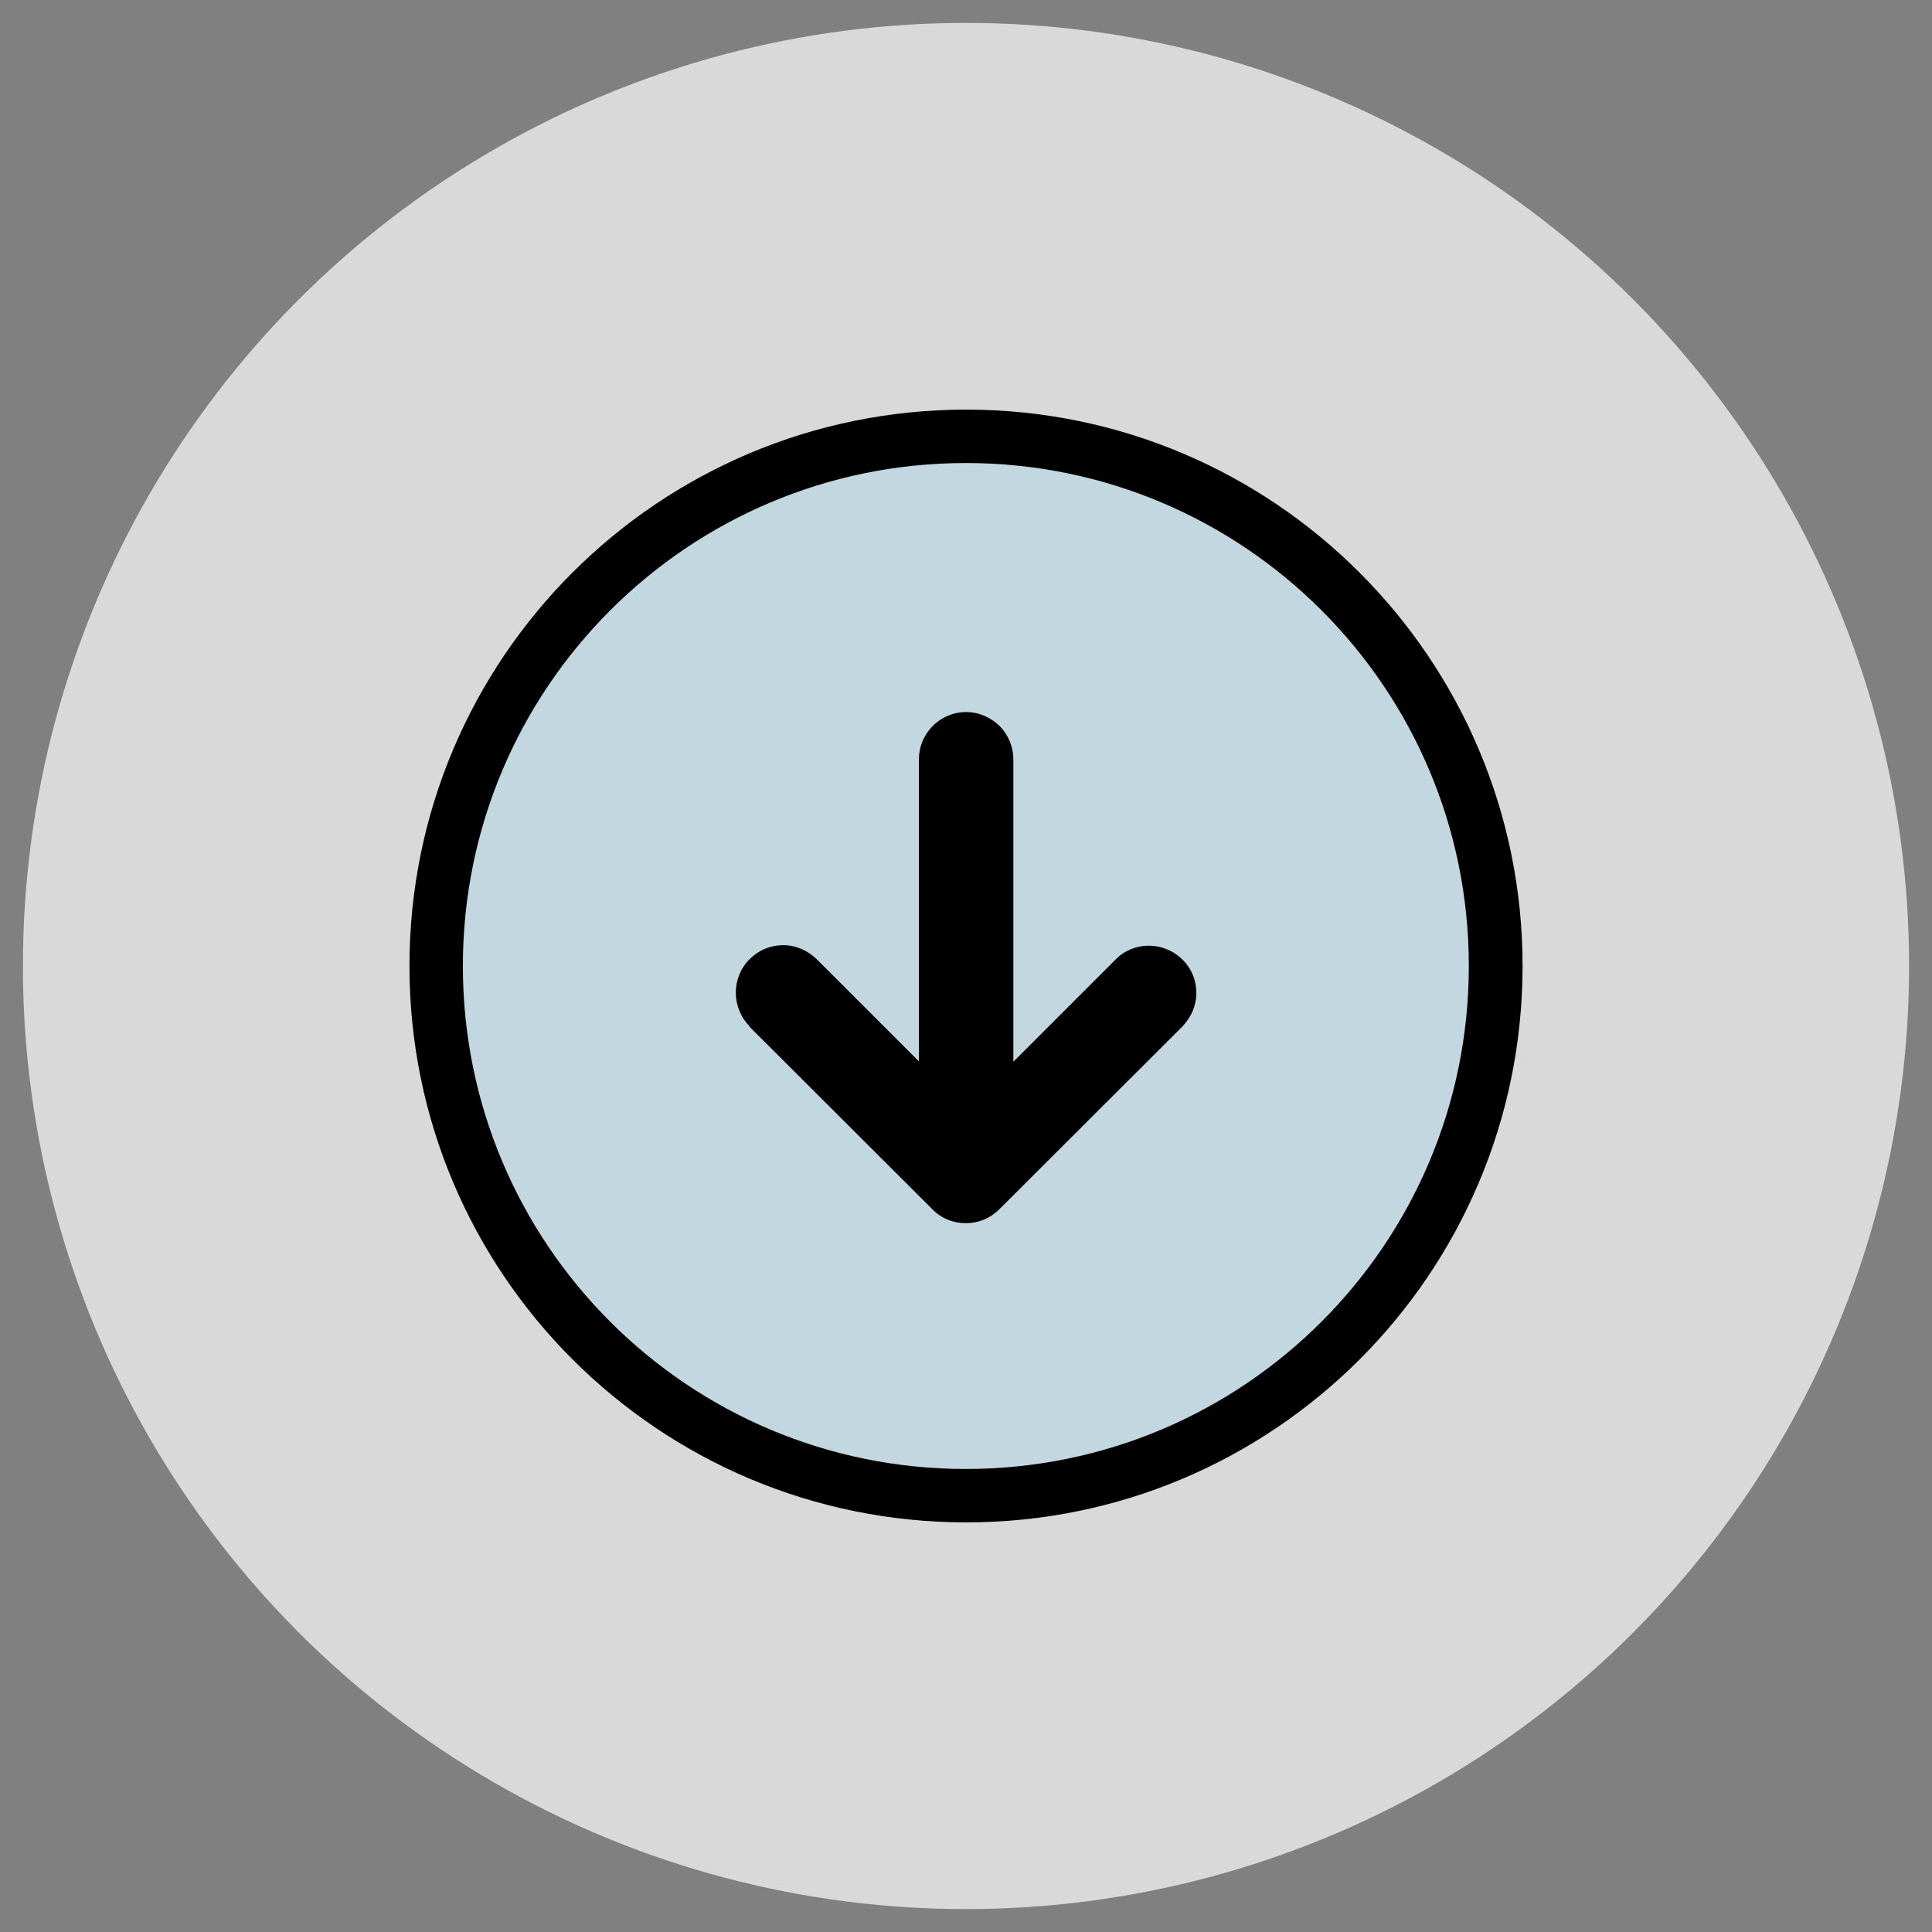
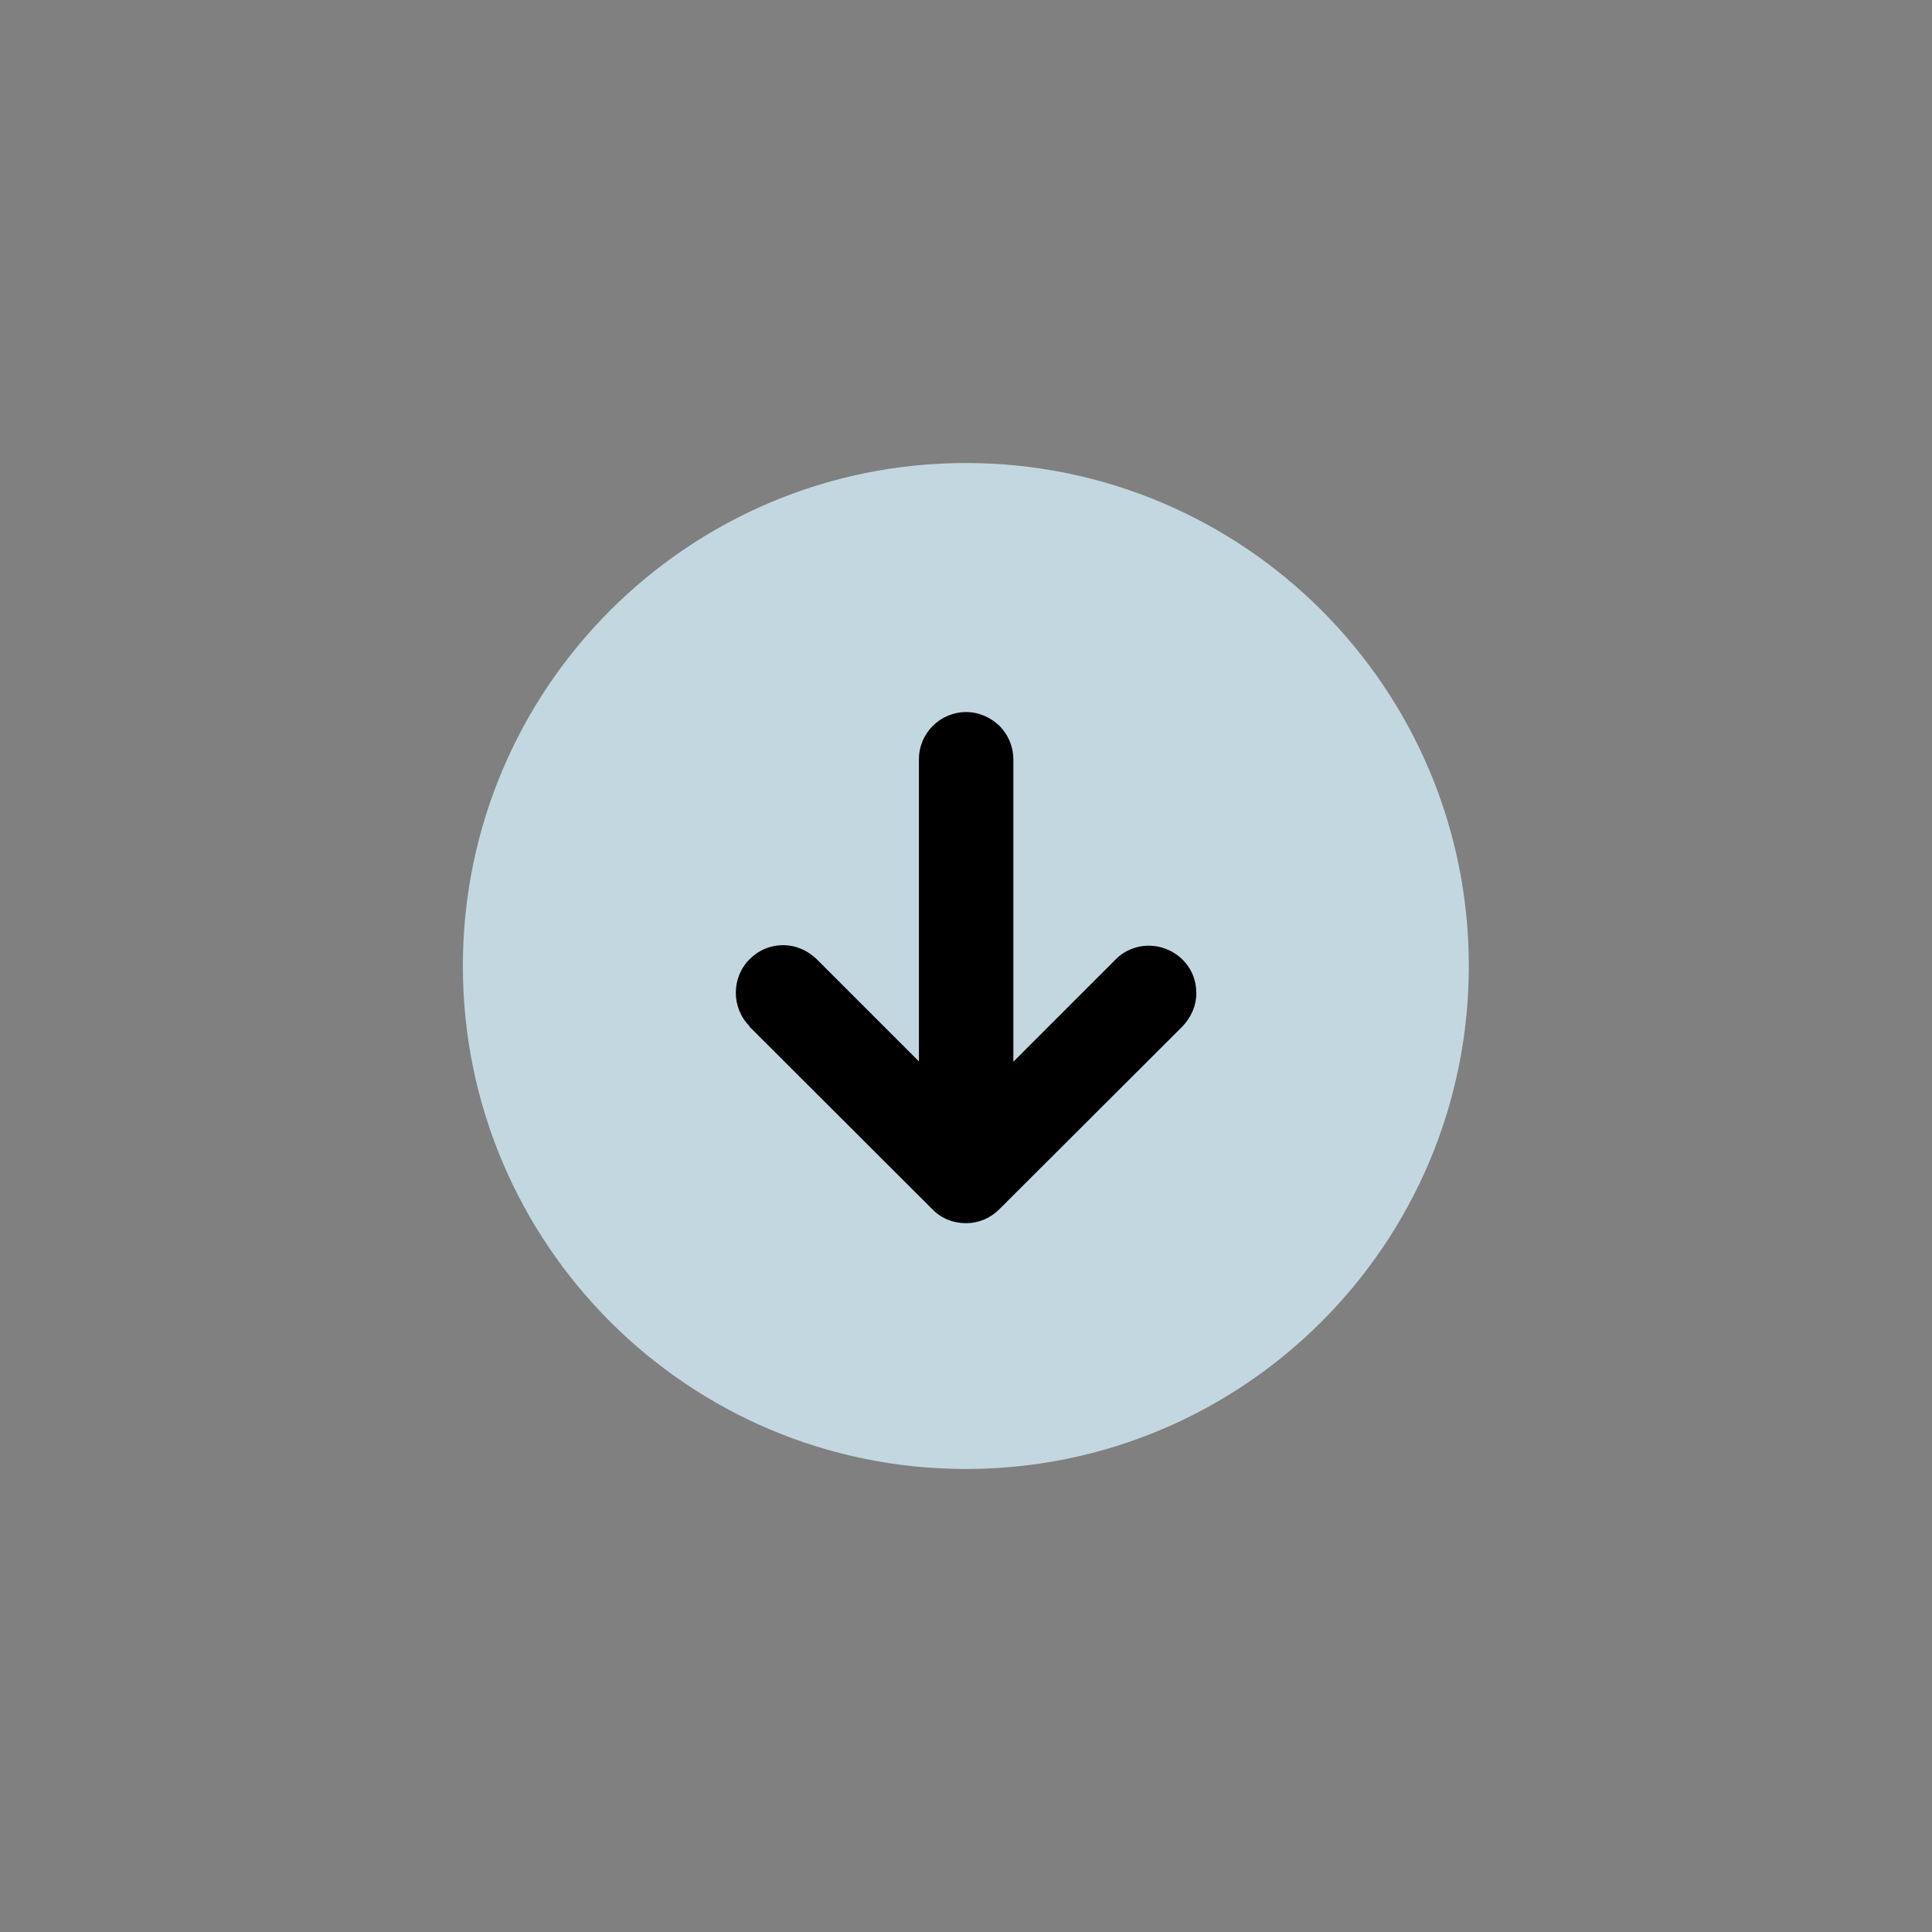
<svg xmlns="http://www.w3.org/2000/svg" xmlns:ns1="http://sodipodi.sourceforge.net/DTD/sodipodi-0.dtd" xmlns:ns2="http://www.inkscape.org/namespaces/inkscape" version="1.1" width="50" height="50" viewBox="0 0 50 50" id="svg8419" ns1:docname="down.svg" ns2:version="0.92.1 r15371">
  <rect x="0" y="0" width="50" height="50" fill="#808080" stroke="none" />
  <defs id="defs8423">
    <pattern patternUnits="userSpaceOnUse" width="49.331" height="47.281" patternTransform="translate(0.263,1.58)" id="pattern12967">
      <ellipse ry="23.641" rx="24.666" cy="23.641" cx="24.666" id="path8427" style="opacity:0.5;fill:#466e8f;fill-opacity:1;stroke:none;stroke-width:0.288;stroke-miterlimit:4;stroke-dasharray:none;stroke-opacity:1" />
    </pattern>
    <clipPath clipPathUnits="userSpaceOnUse" id="clipPath13693">
      <g style="fill:#ffffff" id="use13695" ns2:label="Clip">
        <rect style="fill:#ffffff;stroke:none" width="49.331" height="47.281" x="0.263" y="1.58" id="rect12971" />
      </g>
    </clipPath>
    <pattern y="0" x="0" height="6" width="6" patternUnits="userSpaceOnUse" id="EMFhbasepattern" />
    <pattern y="0" x="0" height="6" width="6" patternUnits="userSpaceOnUse" id="EMFhbasepattern-1" />
  </defs>
  <ns1:namedview pagecolor="#ffffff" bordercolor="#666666" borderopacity="1" objecttolerance="10" gridtolerance="10" guidetolerance="10" ns2:pageopacity="0" ns2:pageshadow="2" ns2:window-width="1920" ns2:window-height="1017" id="namedview8421" showgrid="false" ns2:zoom="15.026019" ns2:cx="21.329316" ns2:cy="22.972797" ns2:window-x="-8" ns2:window-y="-8" ns2:window-maximized="1" ns2:current-layer="svg8419" />
-   <circle style="opacity:1;fill:#ffffff;fill-opacity:1;stroke:none;stroke-width:0.261;stroke-miterlimit:4;stroke-dasharray:none;stroke-opacity:1" id="path13006" cx="25" cy="25" r="13.643" />
-   <circle style="opacity:0.7;fill:#ffffff;fill-opacity:1;stroke:none;stroke-width:1.461;stroke-miterlimit:4;stroke-dasharray:none;stroke-opacity:1" id="path12957" cx="25" cy="25" r="24.407" />
-   <path style="clip-rule:evenodd;fill:#000000;fill-rule:evenodd;stroke-width:0.008;image-rendering:optimizeQuality;shape-rendering:geometricPrecision;text-rendering:geometricPrecision" ns2:connector-curvature="0" id="path7" d="m 10.597,25 c 0,-7.954 6.446,-14.399 14.408,-14.399 7.954,0 14.399,6.454 14.399,14.399 0,7.954 -6.446,14.399 -14.399,14.399 -7.954,0 -14.408,-6.446 -14.408,-14.399 z" class="fil0" />
-   <path style="clip-rule:evenodd;fill:#c3d7e1;fill-rule:evenodd;stroke-width:0.008;image-rendering:optimizeQuality;shape-rendering:geometricPrecision;text-rendering:geometricPrecision;fill-opacity:1" ns2:connector-curvature="0" id="path9" d="m 38.013,25 c 0,-7.187 -5.822,-13.017 -13.017,-13.017 -7.187,0 -13.017,5.83 -13.017,13.017 0,7.187 5.822,13.017 13.017,13.017 7.195,0 13.017,-5.83 13.017,-13.017 z" class="fil1" />
+   <path style="clip-rule:evenodd;fill:#c3d7e1;fill-rule:evenodd;stroke-width:0.008;image-rendering:optimizeQuality;shape-rendering:geometricPrecision;text-rendering:geometricPrecision;fill-opacity:1" ns2:connector-curvature="0" id="path9" d="m 38.013,25 c 0,-7.187 -5.822,-13.017 -13.017,-13.017 -7.187,0 -13.017,5.83 -13.017,13.017 0,7.187 5.822,13.017 13.017,13.017 7.195,0 13.017,-5.83 13.017,-13.017 " class="fil1" />
  <path style="clip-rule:evenodd;fill:#000000;fill-rule:evenodd;stroke-width:0.008;image-rendering:optimizeQuality;shape-rendering:geometricPrecision;text-rendering:geometricPrecision" ns2:connector-curvature="0" id="path11" d="m 19.393,26.567 4.735,4.727 c 0.227,0.236 0.539,0.362 0.868,0.362 0.329,0 0.632,-0.126 0.868,-0.362 0.008,-0.008 0.025,-0.025 0.034,-0.034 l 4.701,-4.693 c 0.227,-0.236 0.362,-0.539 0.362,-0.868 0,-0.329 -0.126,-0.64 -0.362,-0.868 -0.48,-0.472 -1.255,-0.48 -1.727,0 l -2.646,2.646 v -7.819 c 0,-0.329 -0.126,-0.632 -0.354,-0.868 -0.236,-0.227 -0.539,-0.362 -0.868,-0.362 -0.674,0 -1.222,0.548 -1.222,1.222 v 7.819 l -2.646,-2.646 c -0.236,-0.227 -0.539,-0.362 -0.868,-0.362 -0.329,0 -0.632,0.126 -0.868,0.362 -0.472,0.472 -0.48,1.255 0,1.736 z" class="fil0" />
</svg>